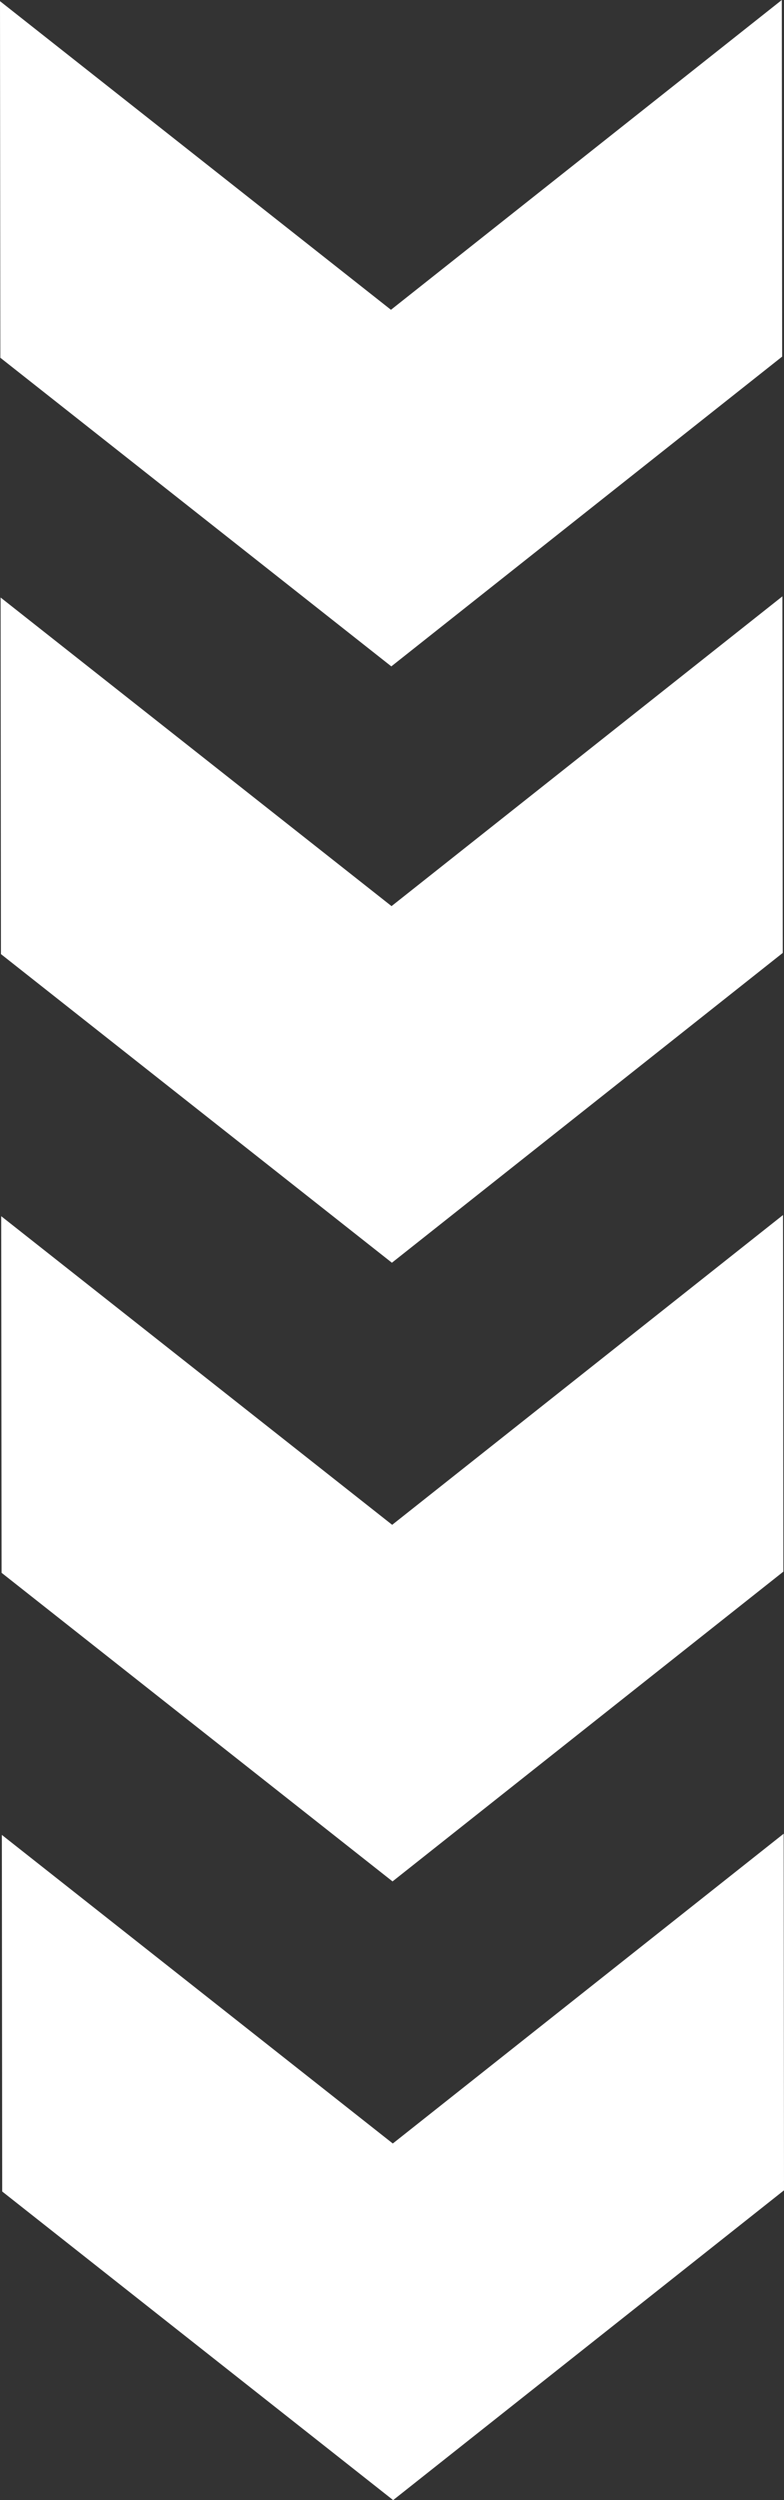
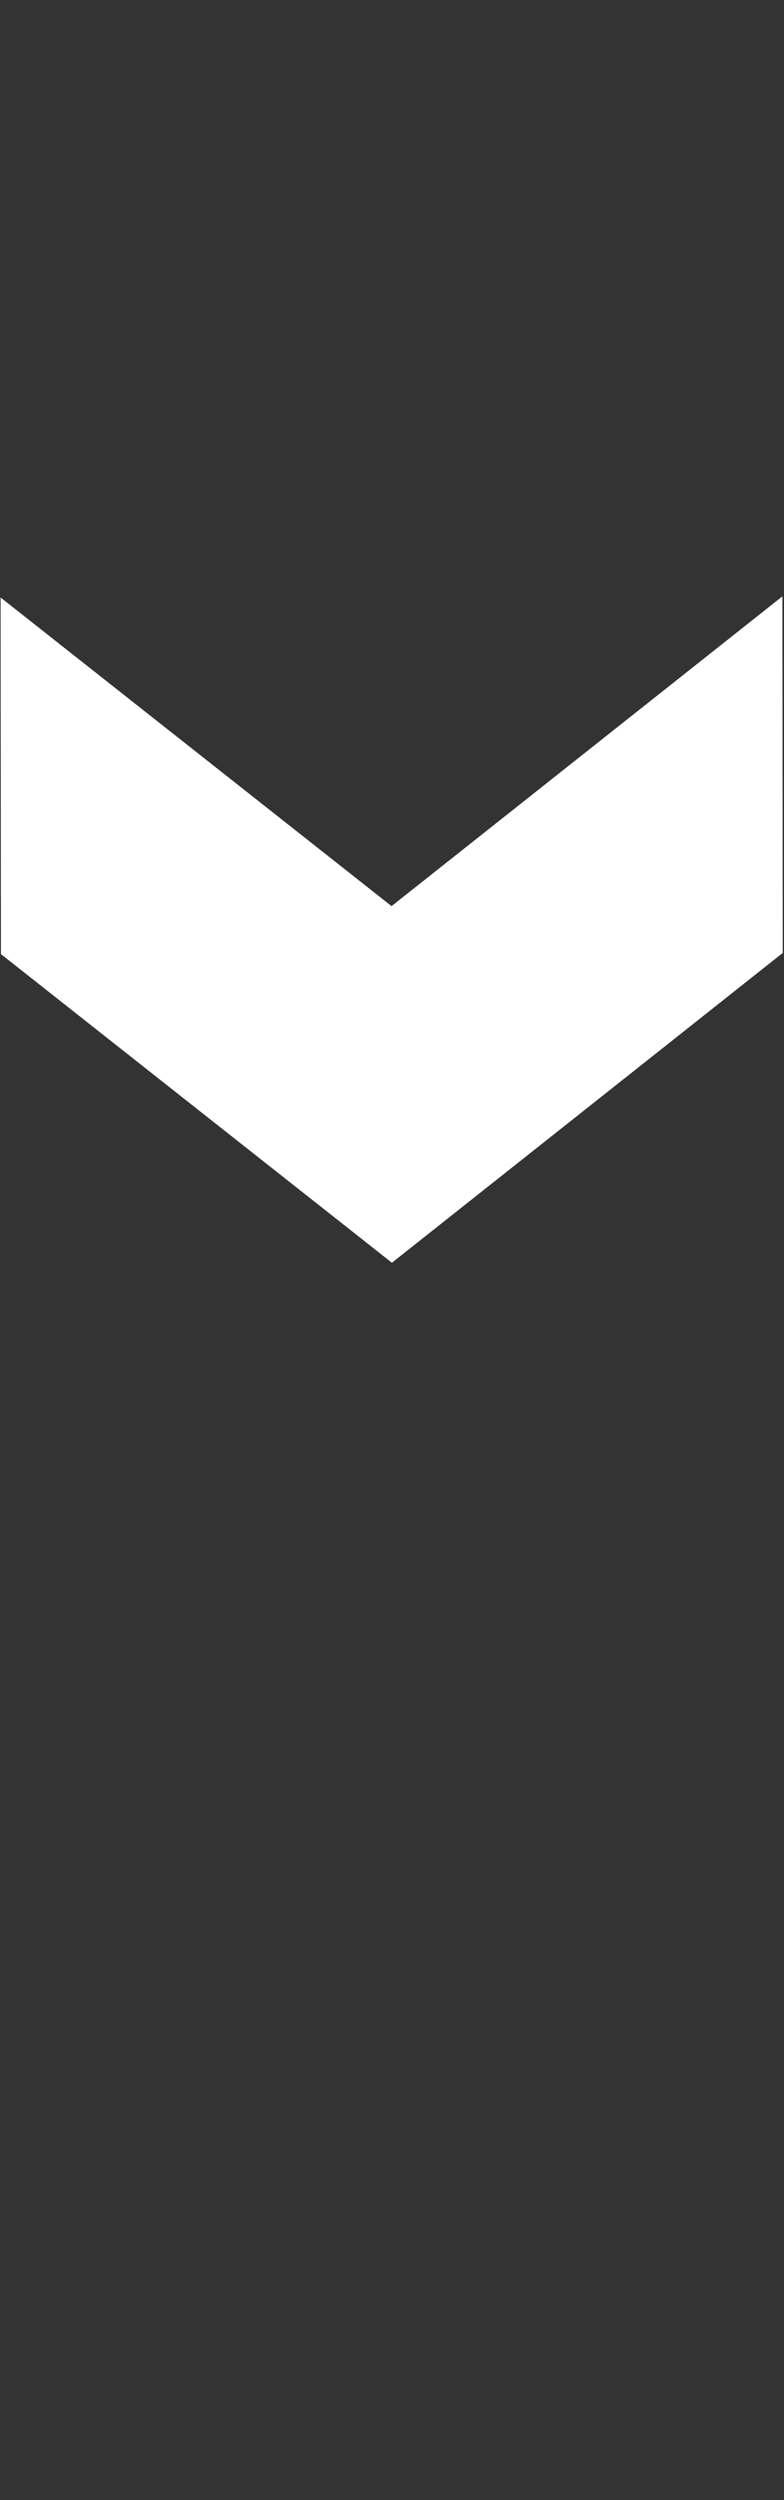
<svg xmlns="http://www.w3.org/2000/svg" viewBox="0 0 322.88 1029.26">
  <rect x="0" y="0" width="322.88" height="1029.26" fill="#333333" stroke="none" />
  <defs>
    <style>.cls-1{fill:#fff;}</style>
  </defs>
  <g id="Layer_2" data-name="Layer 2">
    <g id="Layer_1-2" data-name="Layer 1">
-       <polygon class="cls-1" points="69.01 955.96 0.91 902.21 0.76 755.4 161.77 882.45 322.73 754.92 322.88 901.72 254.67 955.77 161.91 1029.26 69.01 955.96" />
-       <polygon class="cls-1" points="68.75 701.25 0.65 647.5 0.5 500.69 161.51 627.75 322.47 500.21 322.62 647.02 254.41 701.06 161.66 774.55 68.75 701.25" />
      <polygon class="cls-1" points="68.5 446.55 0.39 392.79 0.25 245.99 161.25 373.04 322.22 245.51 322.36 392.31 254.16 446.36 161.4 519.85 68.5 446.55" />
-       <polygon class="cls-1" points="68.25 201.03 0.15 147.29 0 0.48 161.01 127.54 321.97 0 322.12 146.81 253.91 200.85 161.16 274.34 68.25 201.03" />
    </g>
  </g>
</svg>